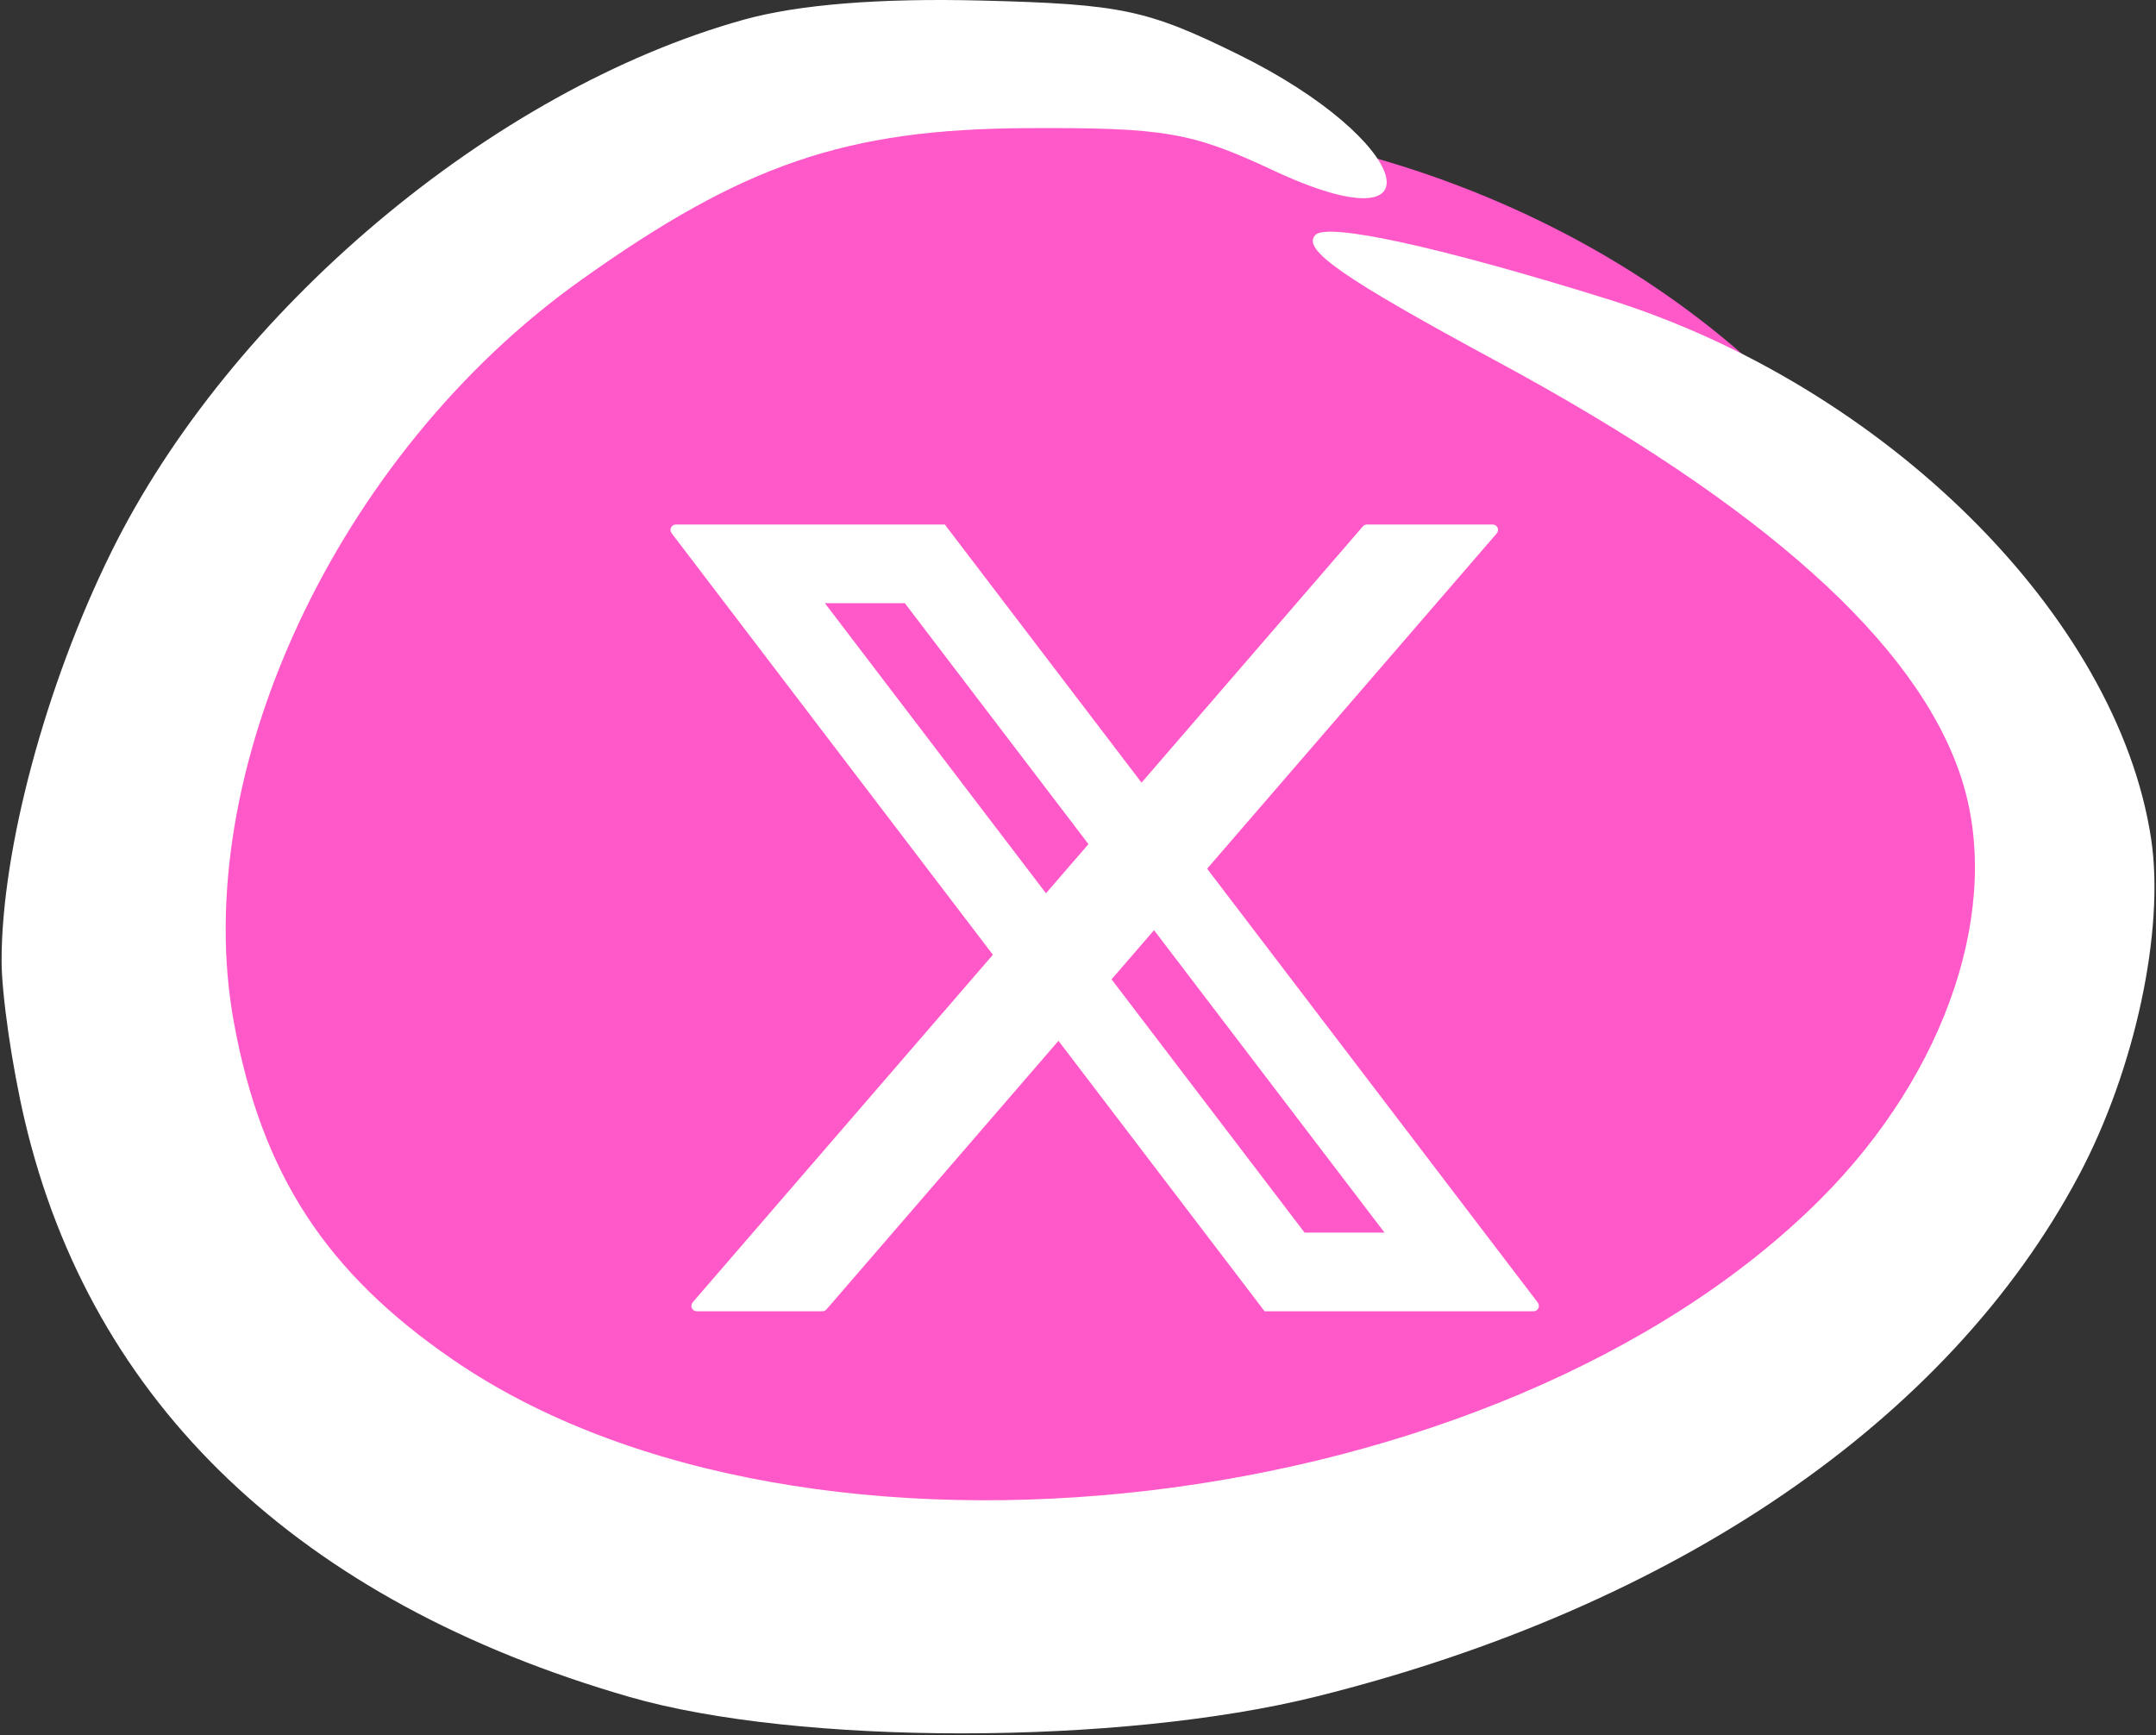
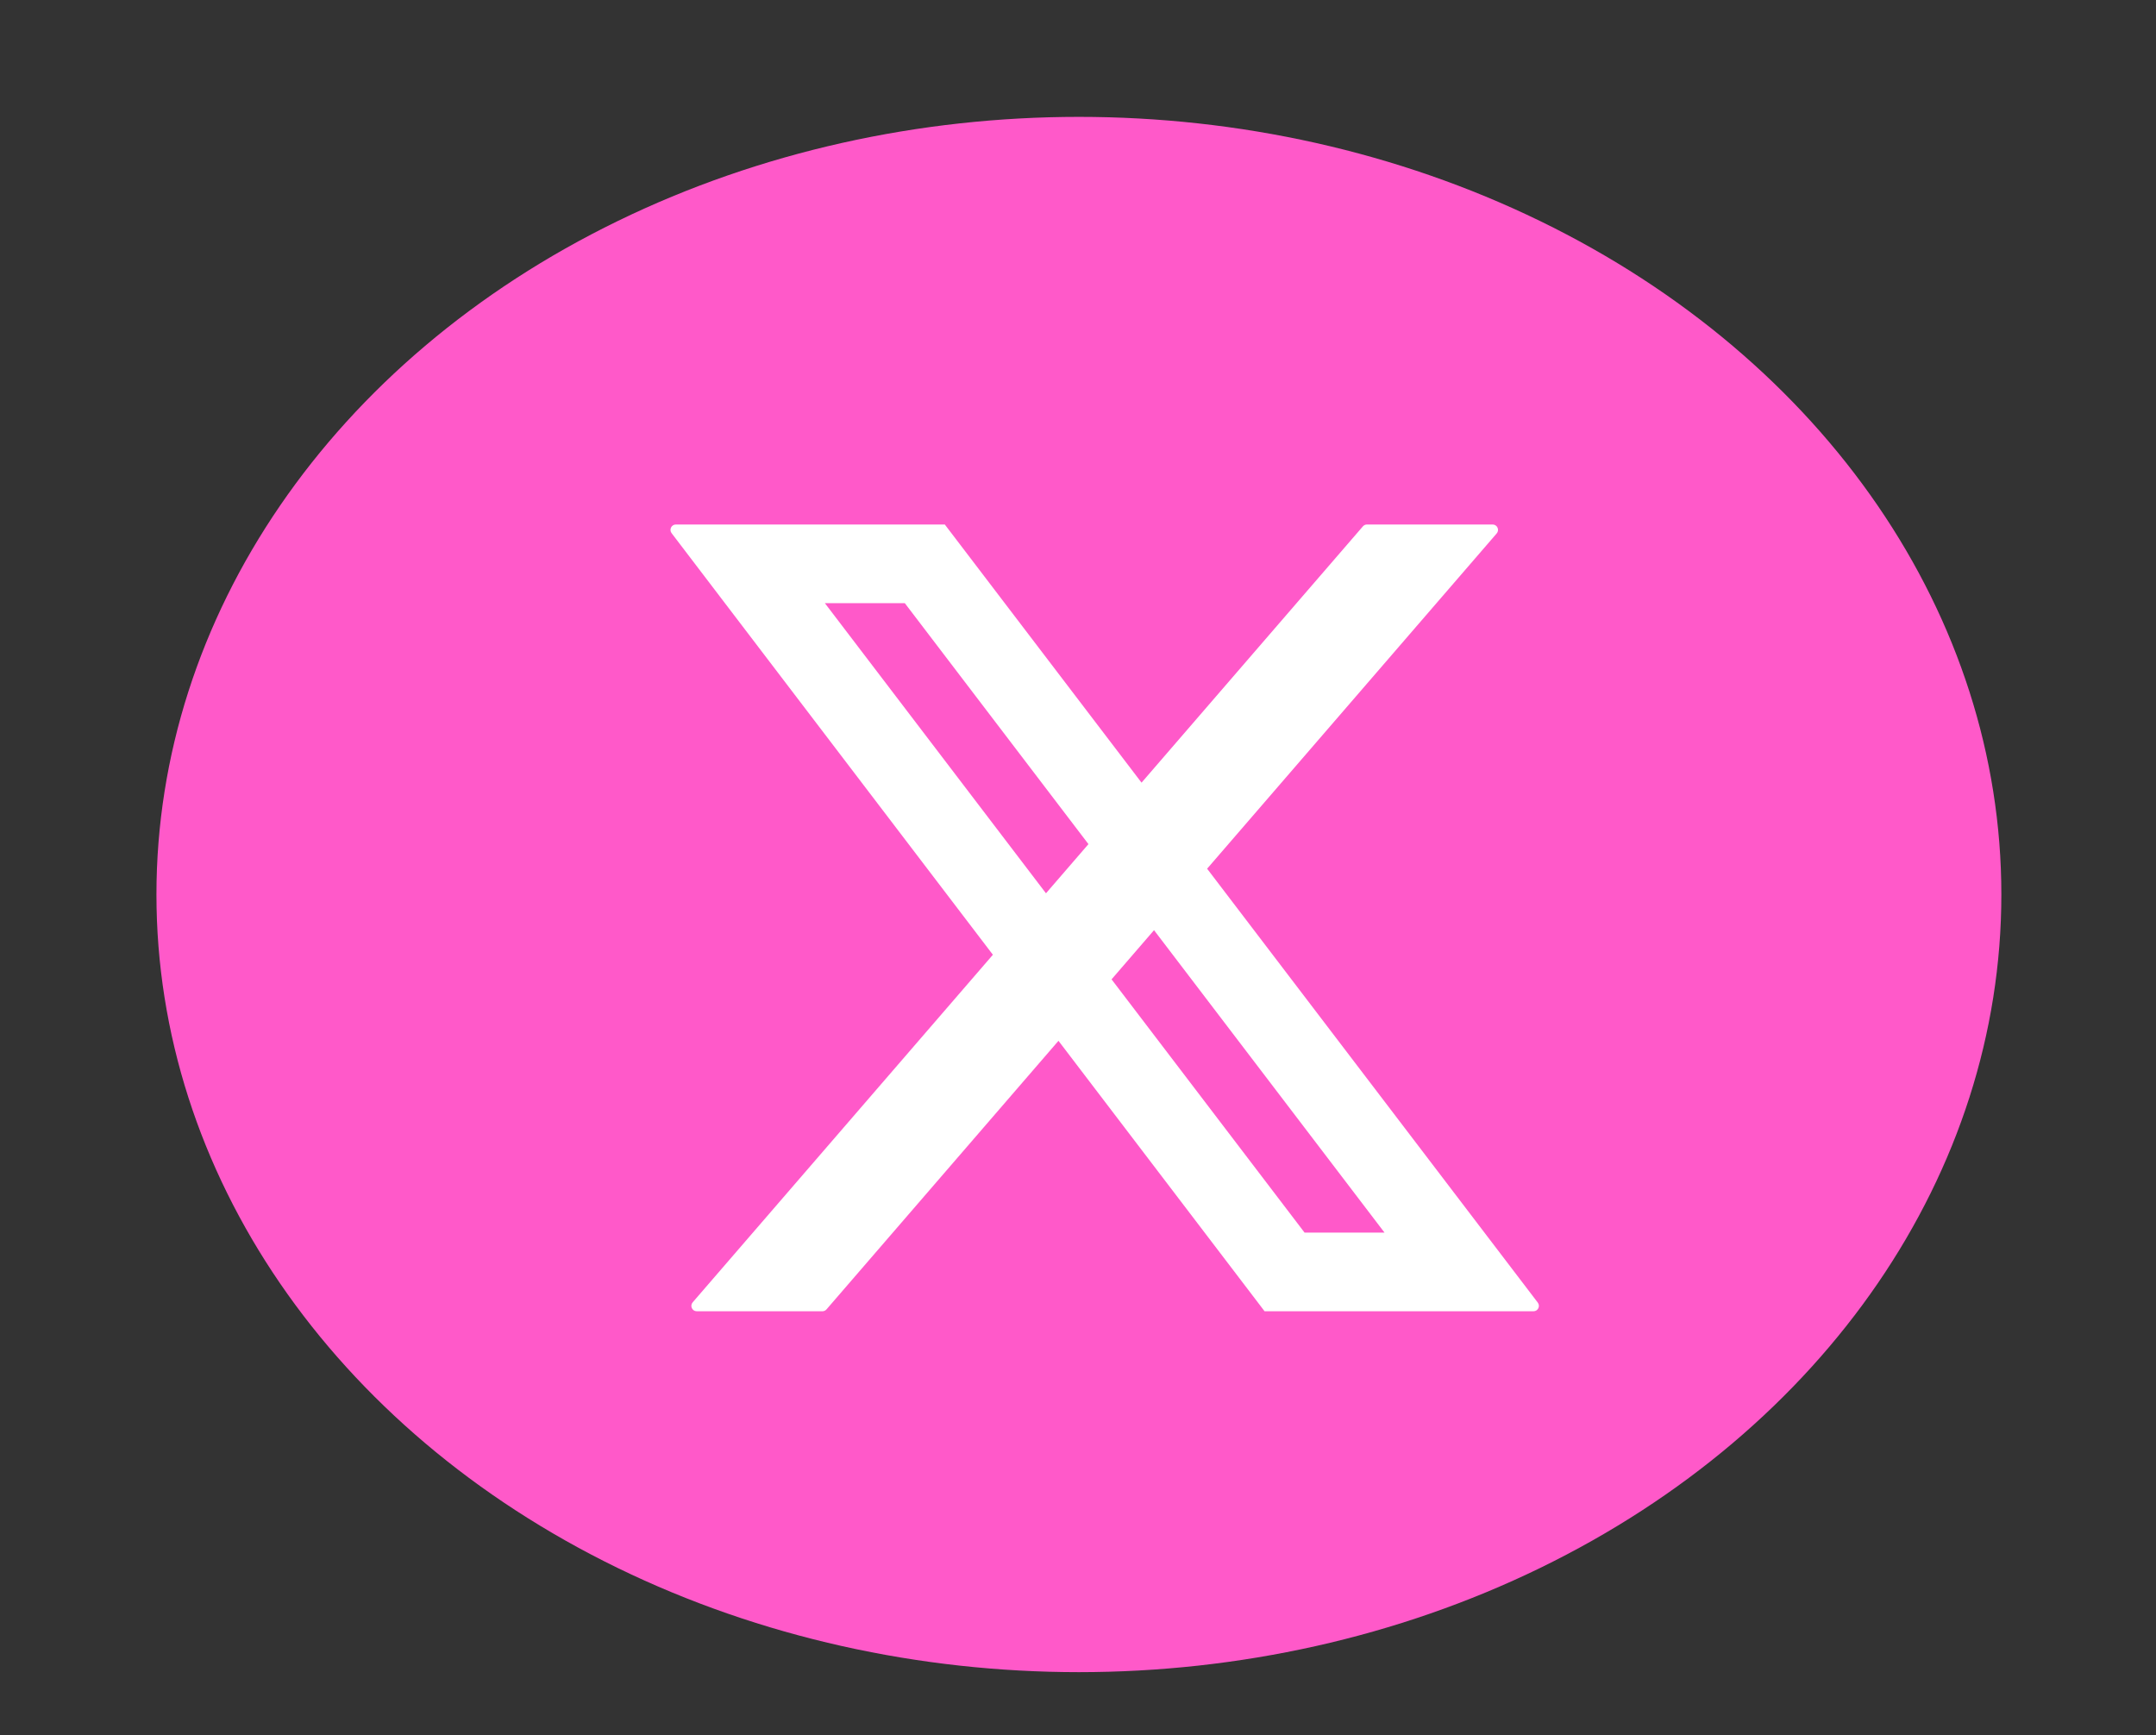
<svg xmlns="http://www.w3.org/2000/svg" width="1199" height="965" viewBox="0 0 1199 965" fill="none">
  <rect x="0" y="0" width="1199" height="965" fill="#333333" stroke="none" />
  <ellipse cx="600" cy="497.5" rx="513" ry="432.5" fill="#FF59C9" />
-   <path d="M61.8 307.174C128.027 172.831 273.996 49.89 413.505 10.98C443.843 2.512 489.162 -1.134 545.926 0.307C623.505 2.28 637.927 5.318 688.703 30.311C785.424 77.929 803.724 139.566 707.802 94.642C662.56 73.45 647.528 70.885 571.168 71.262C470.586 71.769 413.565 91.228 322.747 156.031C187.34 252.649 104.502 430.337 130.155 569.116C145.676 653.104 181.283 707.792 252.032 756.32C448.184 890.843 833.865 845.482 1012.47 666.875C1083.12 596.22 1114.03 503.249 1090.54 432.062C1065.94 357.546 980.478 280.962 832.853 201.187C746.068 154.281 723.589 138.623 731.594 130.626C738.526 123.685 801.451 137.516 893.581 166.215C1048.18 214.383 1177.57 342.754 1196.29 466.51C1203.97 517.303 1187.32 594.907 1156.16 653.593C1083.8 789.875 931.976 893.717 732.246 943.523C622.861 970.807 443.714 970.893 349.816 943.712C166.208 890.577 50.878 780.635 13.821 623.435C6.691 593.2 0.874 553.02 0.883 534.145C0.926 472.224 25.413 380.978 61.8 307.174Z" fill="white" />
  <path d="M373.488 296.529C371.983 294.555 373.392 291.711 375.874 291.711H423.905C424.841 291.711 425.723 292.148 426.291 292.893L755.163 724.465C756.667 726.439 755.259 729.283 752.776 729.283H703.26L373.488 296.529ZM473.521 296.529C472.016 294.555 473.425 291.711 475.907 291.711H525.424L855.196 724.465C856.7 726.439 855.292 729.283 852.81 729.283H804.779C803.843 729.283 802.96 728.846 802.393 728.101L473.521 296.529ZM414.276 294.711C414.276 293.054 415.619 291.711 417.276 291.711H525.424V332.468C525.424 334.125 524.08 335.468 522.424 335.468H417.276C415.619 335.468 414.276 334.125 414.276 332.468V294.711ZM703.26 688.526C703.26 686.869 704.603 685.526 706.26 685.526H811.408C813.065 685.526 814.408 686.869 814.408 688.526V726.283C814.408 727.94 813.065 729.283 811.408 729.283H703.26V688.526ZM757.937 292.75C758.507 292.09 759.335 291.711 760.207 291.711H830.083C832.651 291.711 834.032 294.728 832.353 296.672L459.632 728.244C459.062 728.904 458.234 729.283 457.362 729.283H387.486C384.918 729.283 383.537 726.266 385.216 724.322L757.937 292.75Z" fill="white" />
</svg>